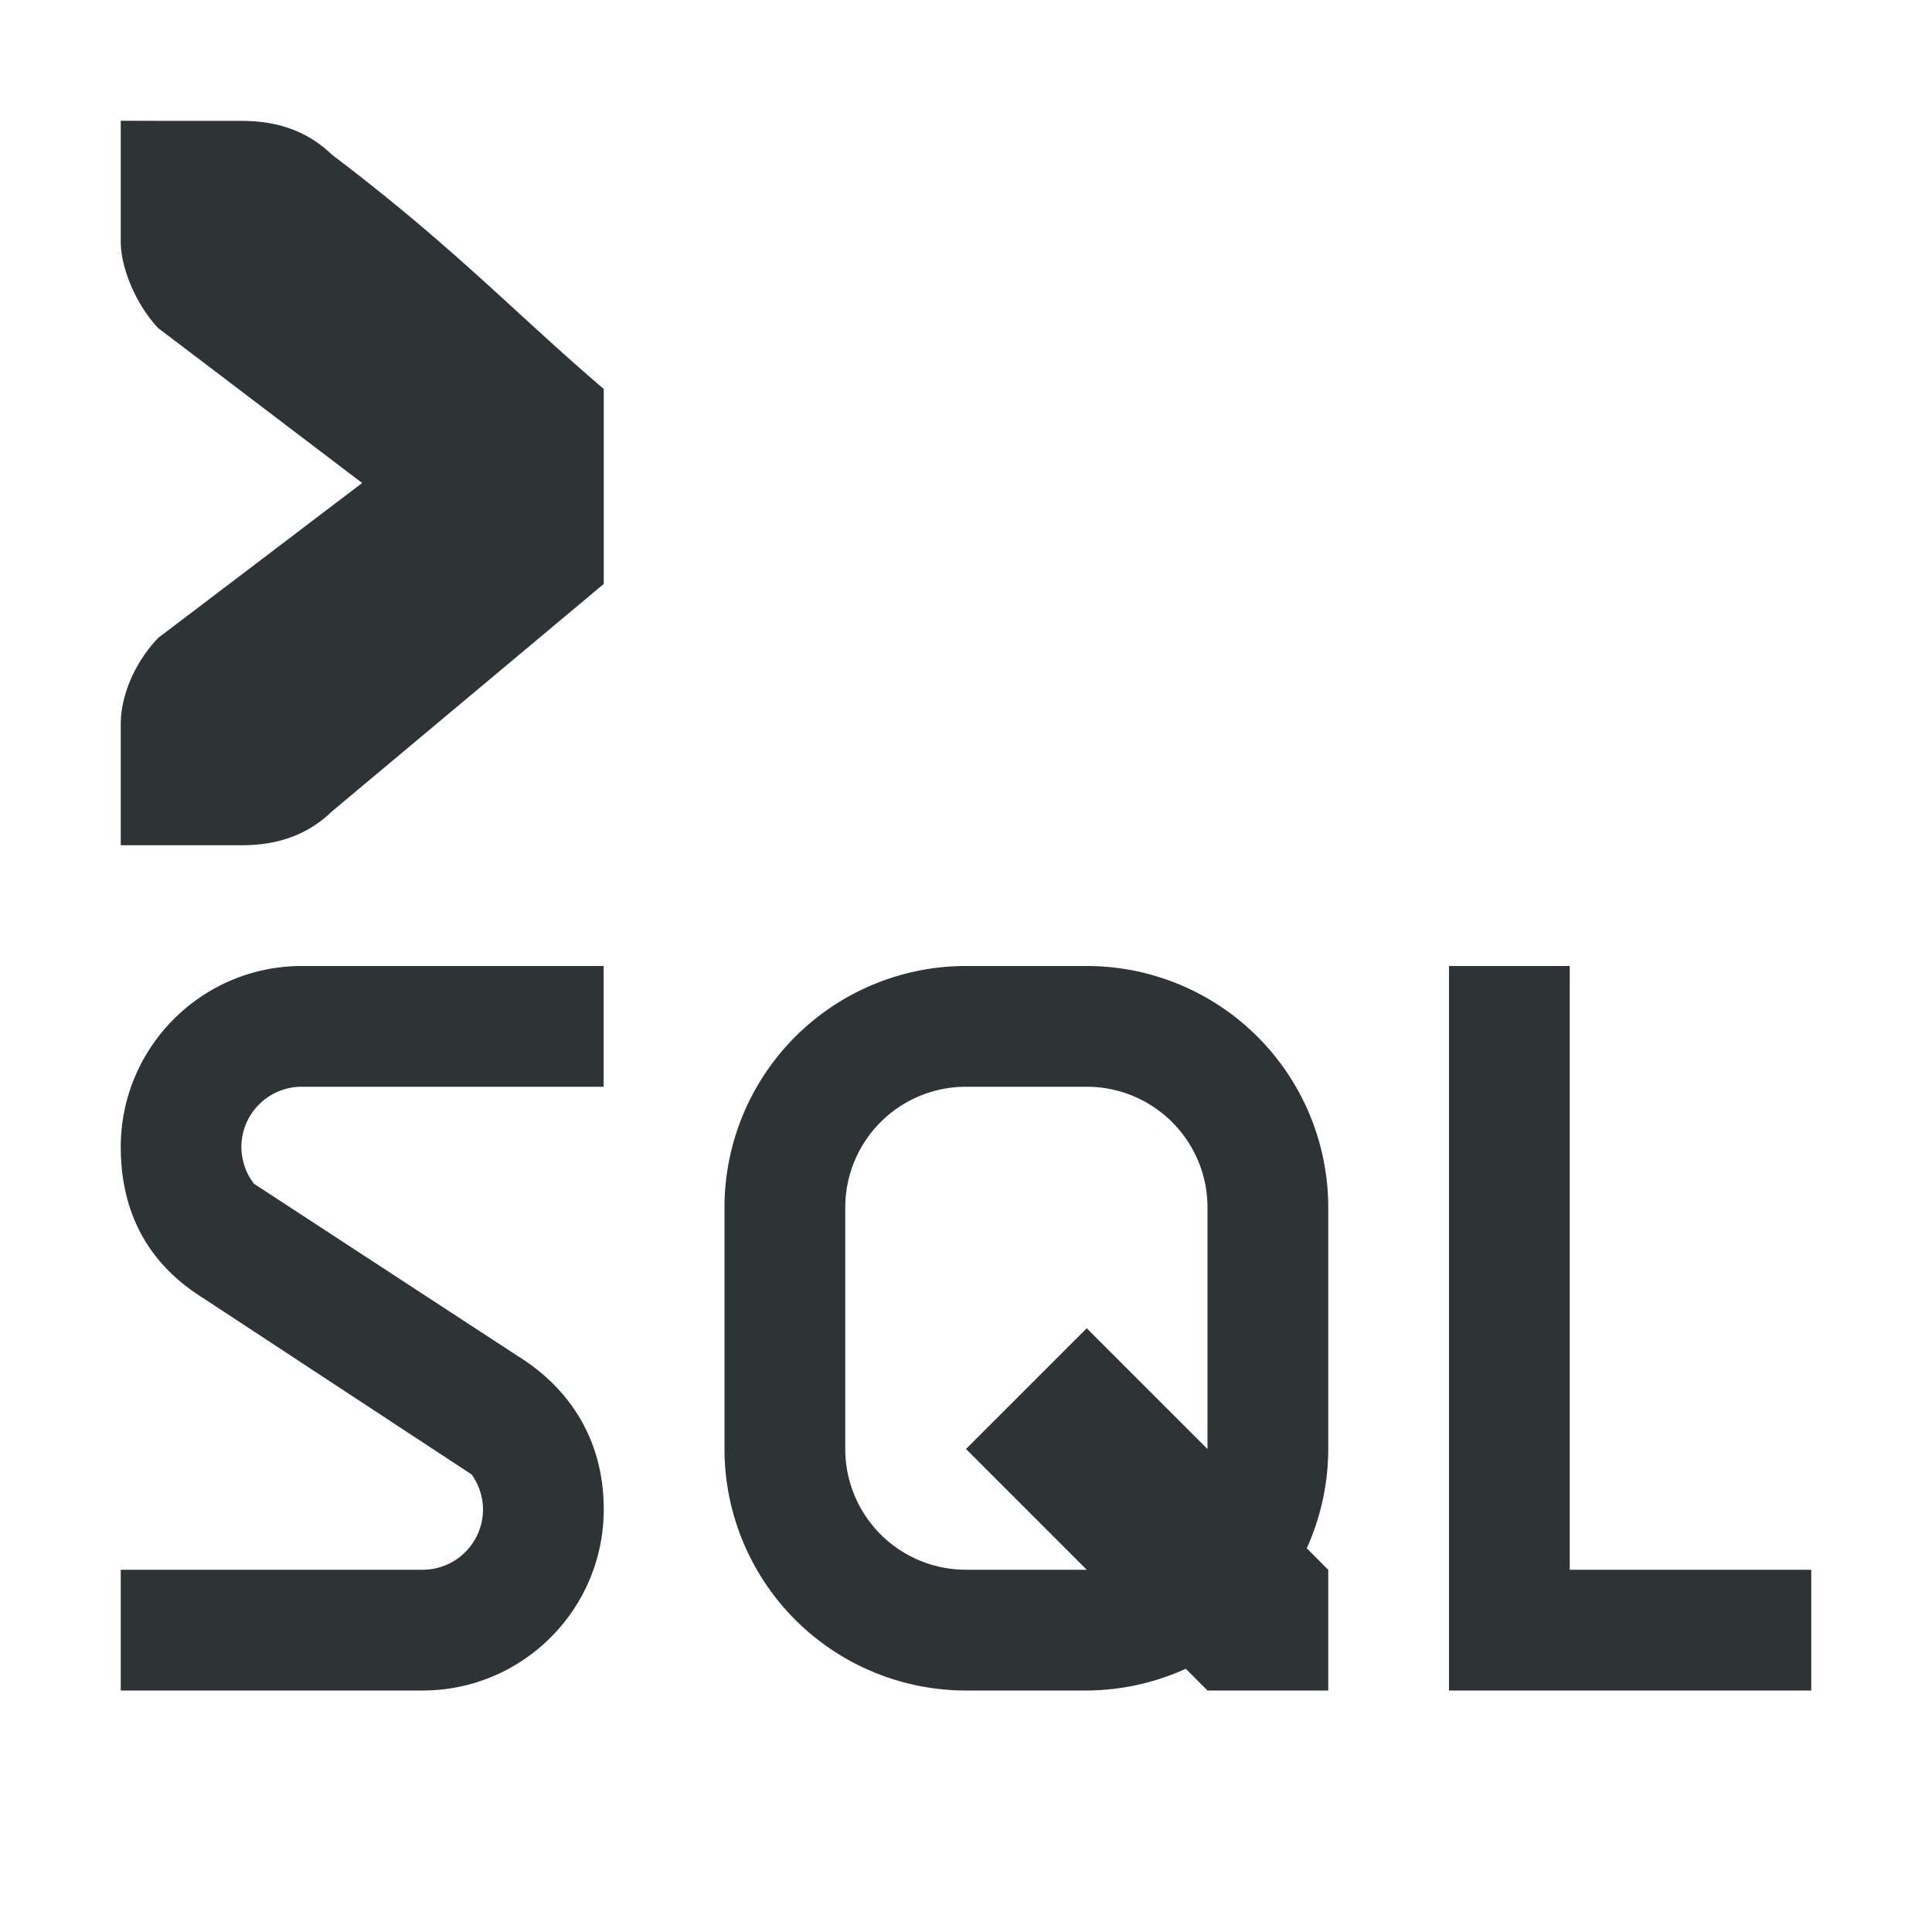
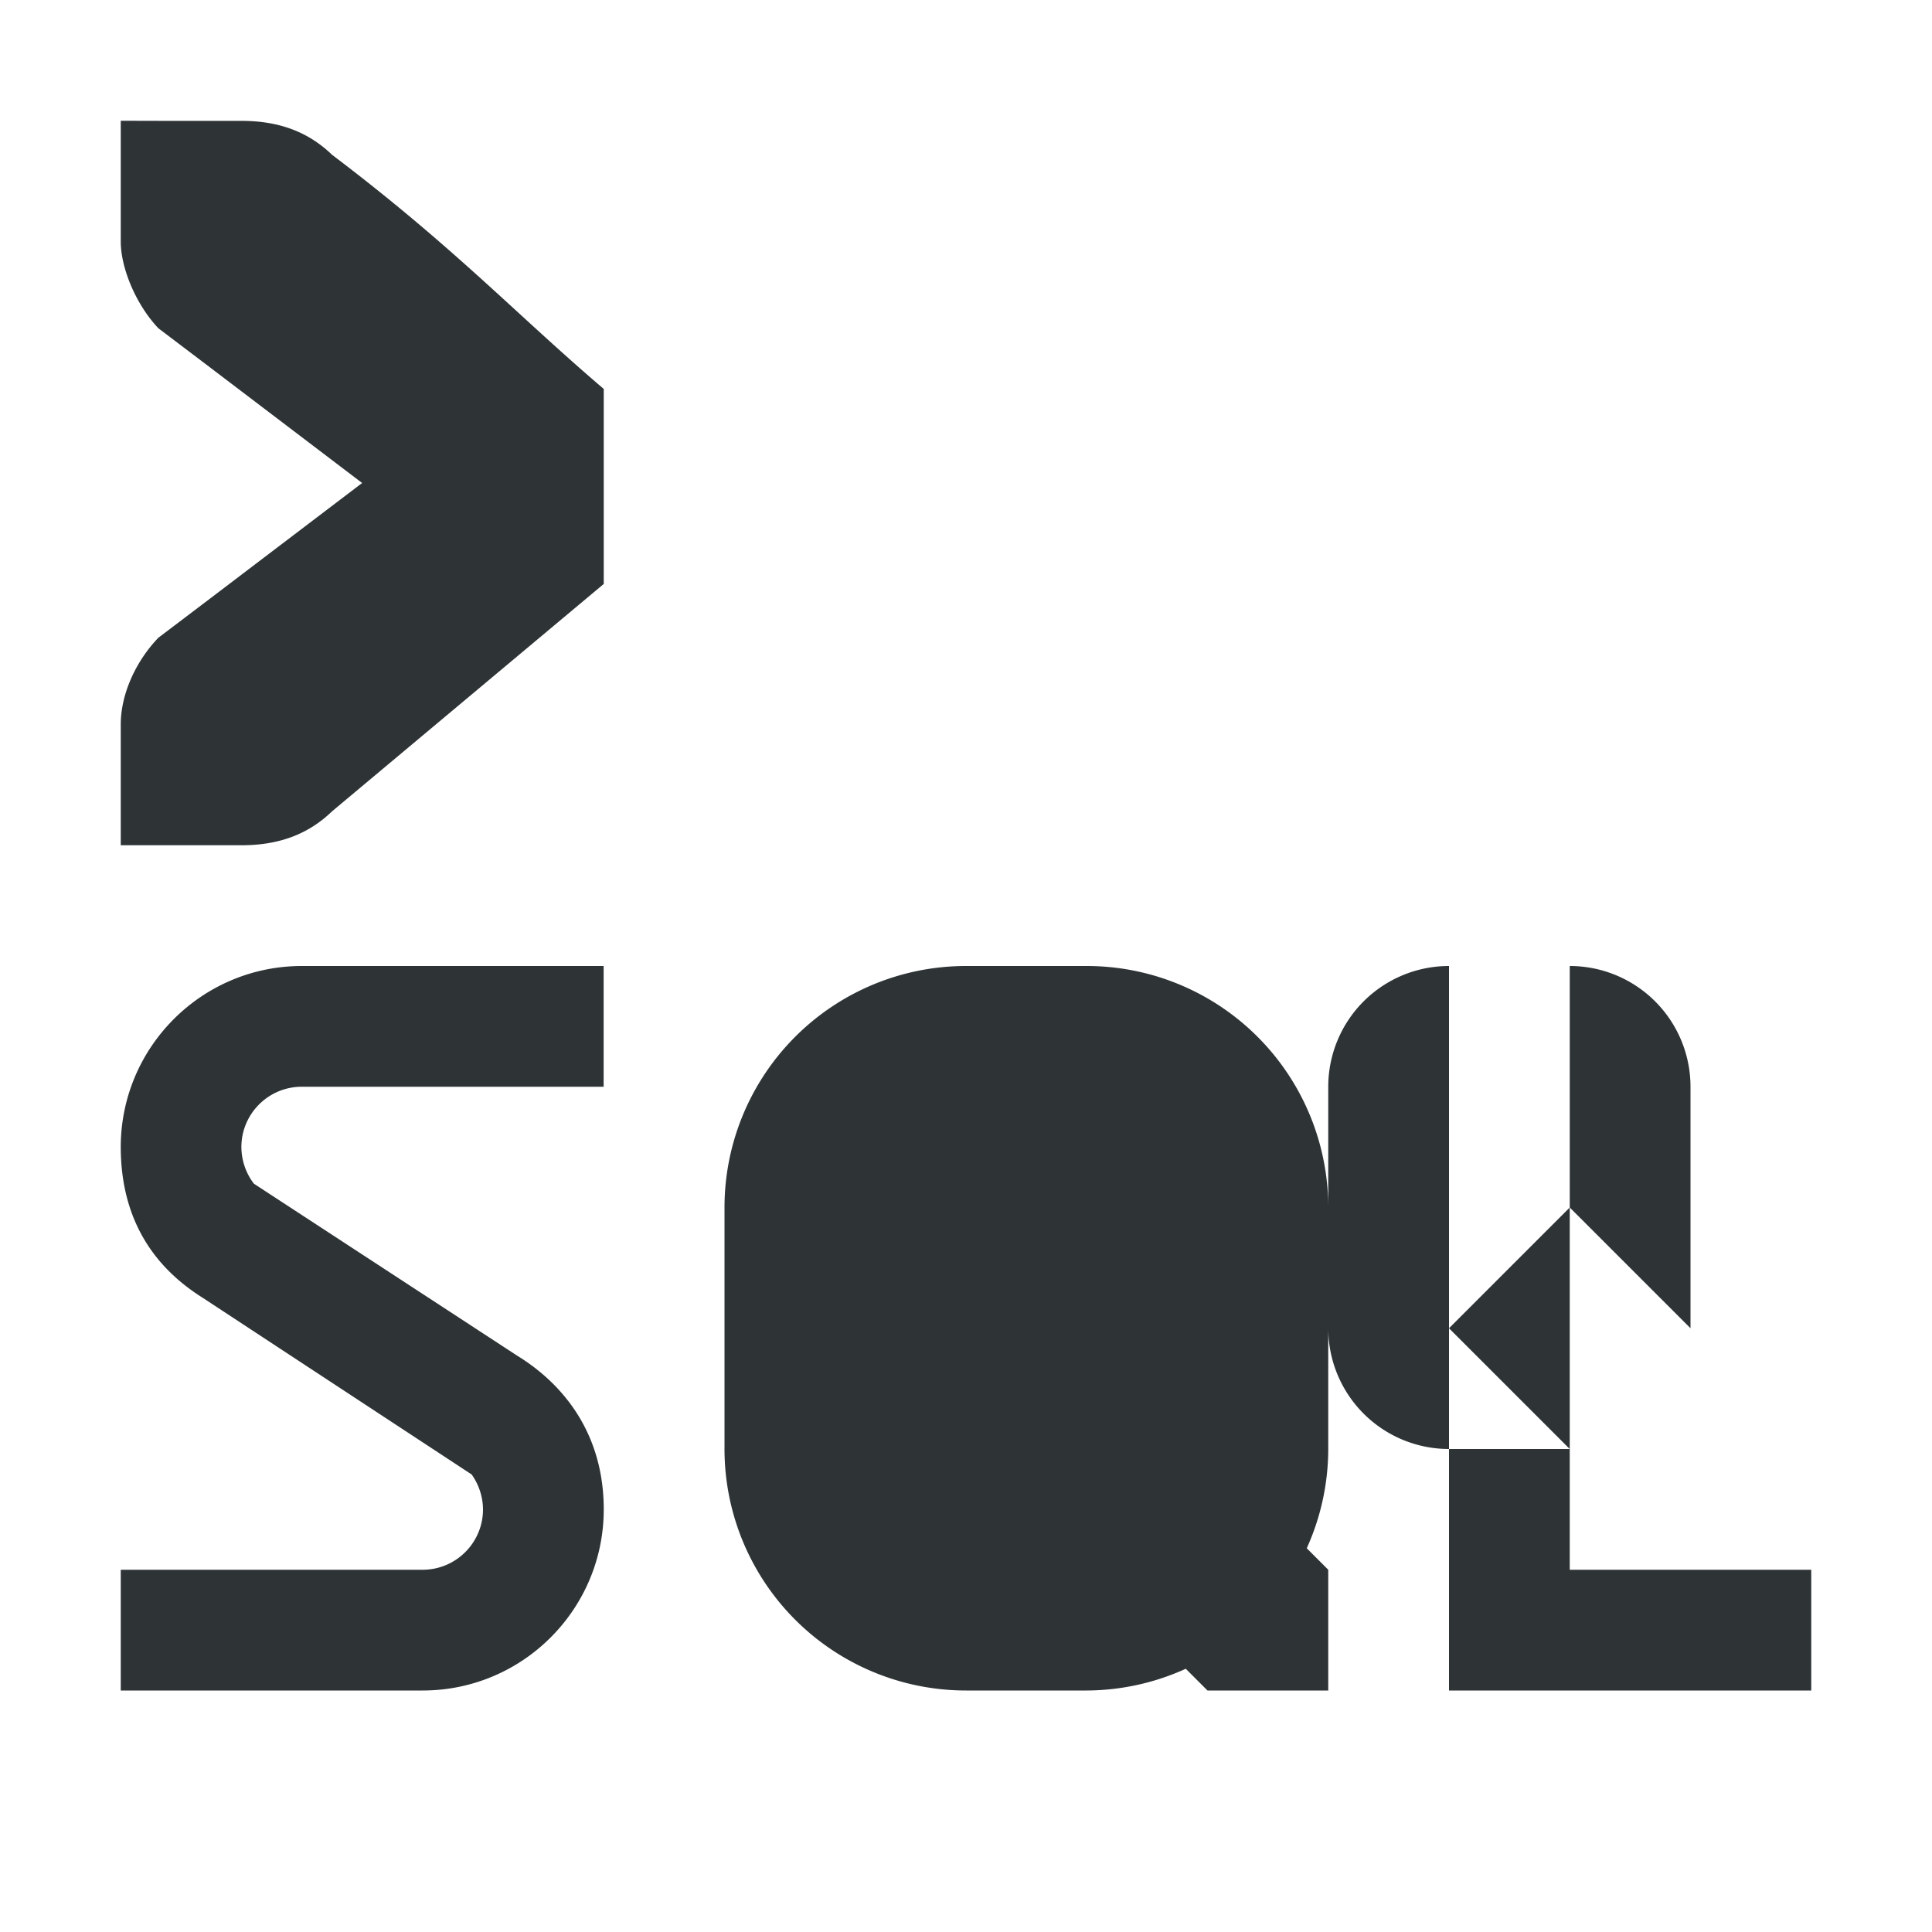
<svg xmlns="http://www.w3.org/2000/svg" viewBox="0 0 16 16">
-   <path d="m1 1v1c0 .224.13.528.312.719l.371.281 1.316 1-1.316 1-.371.281c-.183.19-.312.462-.312.719v1h.412.588c.309 0 .552-.09.75-.281l2.25-1.883v-1.615c-.725-.618-1.234-1.17-2.25-1.939-.198-.191-.441-.281-.75-.281h-.588zm1.5 7c-.828 0-1.5.672-1.5 1.5.001.599.274.993.676 1.246l2.23 1.465c.06.084.093.185.094.289 0 .276-.224.5-.5.5h-2.5v1h2.5c.828 0 1.5-.672 1.5-1.5-0-.614-.32-1.029-.717-1.273l-2.18-1.424c-.067-.087-.103-.193-.104-.303 0-.276.224-.5.5-.5h2.5v-1zm5.5 0a2 2 0 0 0 -2 2v2a2 2 0 0 0 2 2h1a2 2 0 0 0 .82-.18l.18.18h1v-1l-.178-.178a2 2 0 0 0 .178-.822v-2a2 2 0 0 0 -2-2zm4 0v6h1 2v-1h-2v-5zm-4 1h1a1 1 0 0 1 1 1v2l-1-1-1 1 1 1h-1a1 1 0 0 1 -1-1v-2a1 1 0 0 1 1-1z" fill="#2e3436" />
+   <path d="m1 1v1c0 .224.13.528.312.719l.371.281 1.316 1-1.316 1-.371.281c-.183.19-.312.462-.312.719v1h.412.588c.309 0 .552-.09.75-.281l2.25-1.883v-1.615c-.725-.618-1.234-1.17-2.25-1.939-.198-.191-.441-.281-.75-.281h-.588zm1.5 7c-.828 0-1.5.672-1.5 1.5.001.599.274.993.676 1.246l2.23 1.465c.06.084.093.185.094.289 0 .276-.224.5-.5.5h-2.5v1h2.5c.828 0 1.5-.672 1.5-1.5-0-.614-.32-1.029-.717-1.273l-2.18-1.424c-.067-.087-.103-.193-.104-.303 0-.276.224-.5.5-.5h2.5v-1zm5.5 0a2 2 0 0 0 -2 2v2a2 2 0 0 0 2 2h1a2 2 0 0 0 .82-.18l.18.18h1v-1l-.178-.178a2 2 0 0 0 .178-.822v-2a2 2 0 0 0 -2-2zm4 0v6h1 2v-1h-2v-5zh1a1 1 0 0 1 1 1v2l-1-1-1 1 1 1h-1a1 1 0 0 1 -1-1v-2a1 1 0 0 1 1-1z" fill="#2e3436" />
</svg>